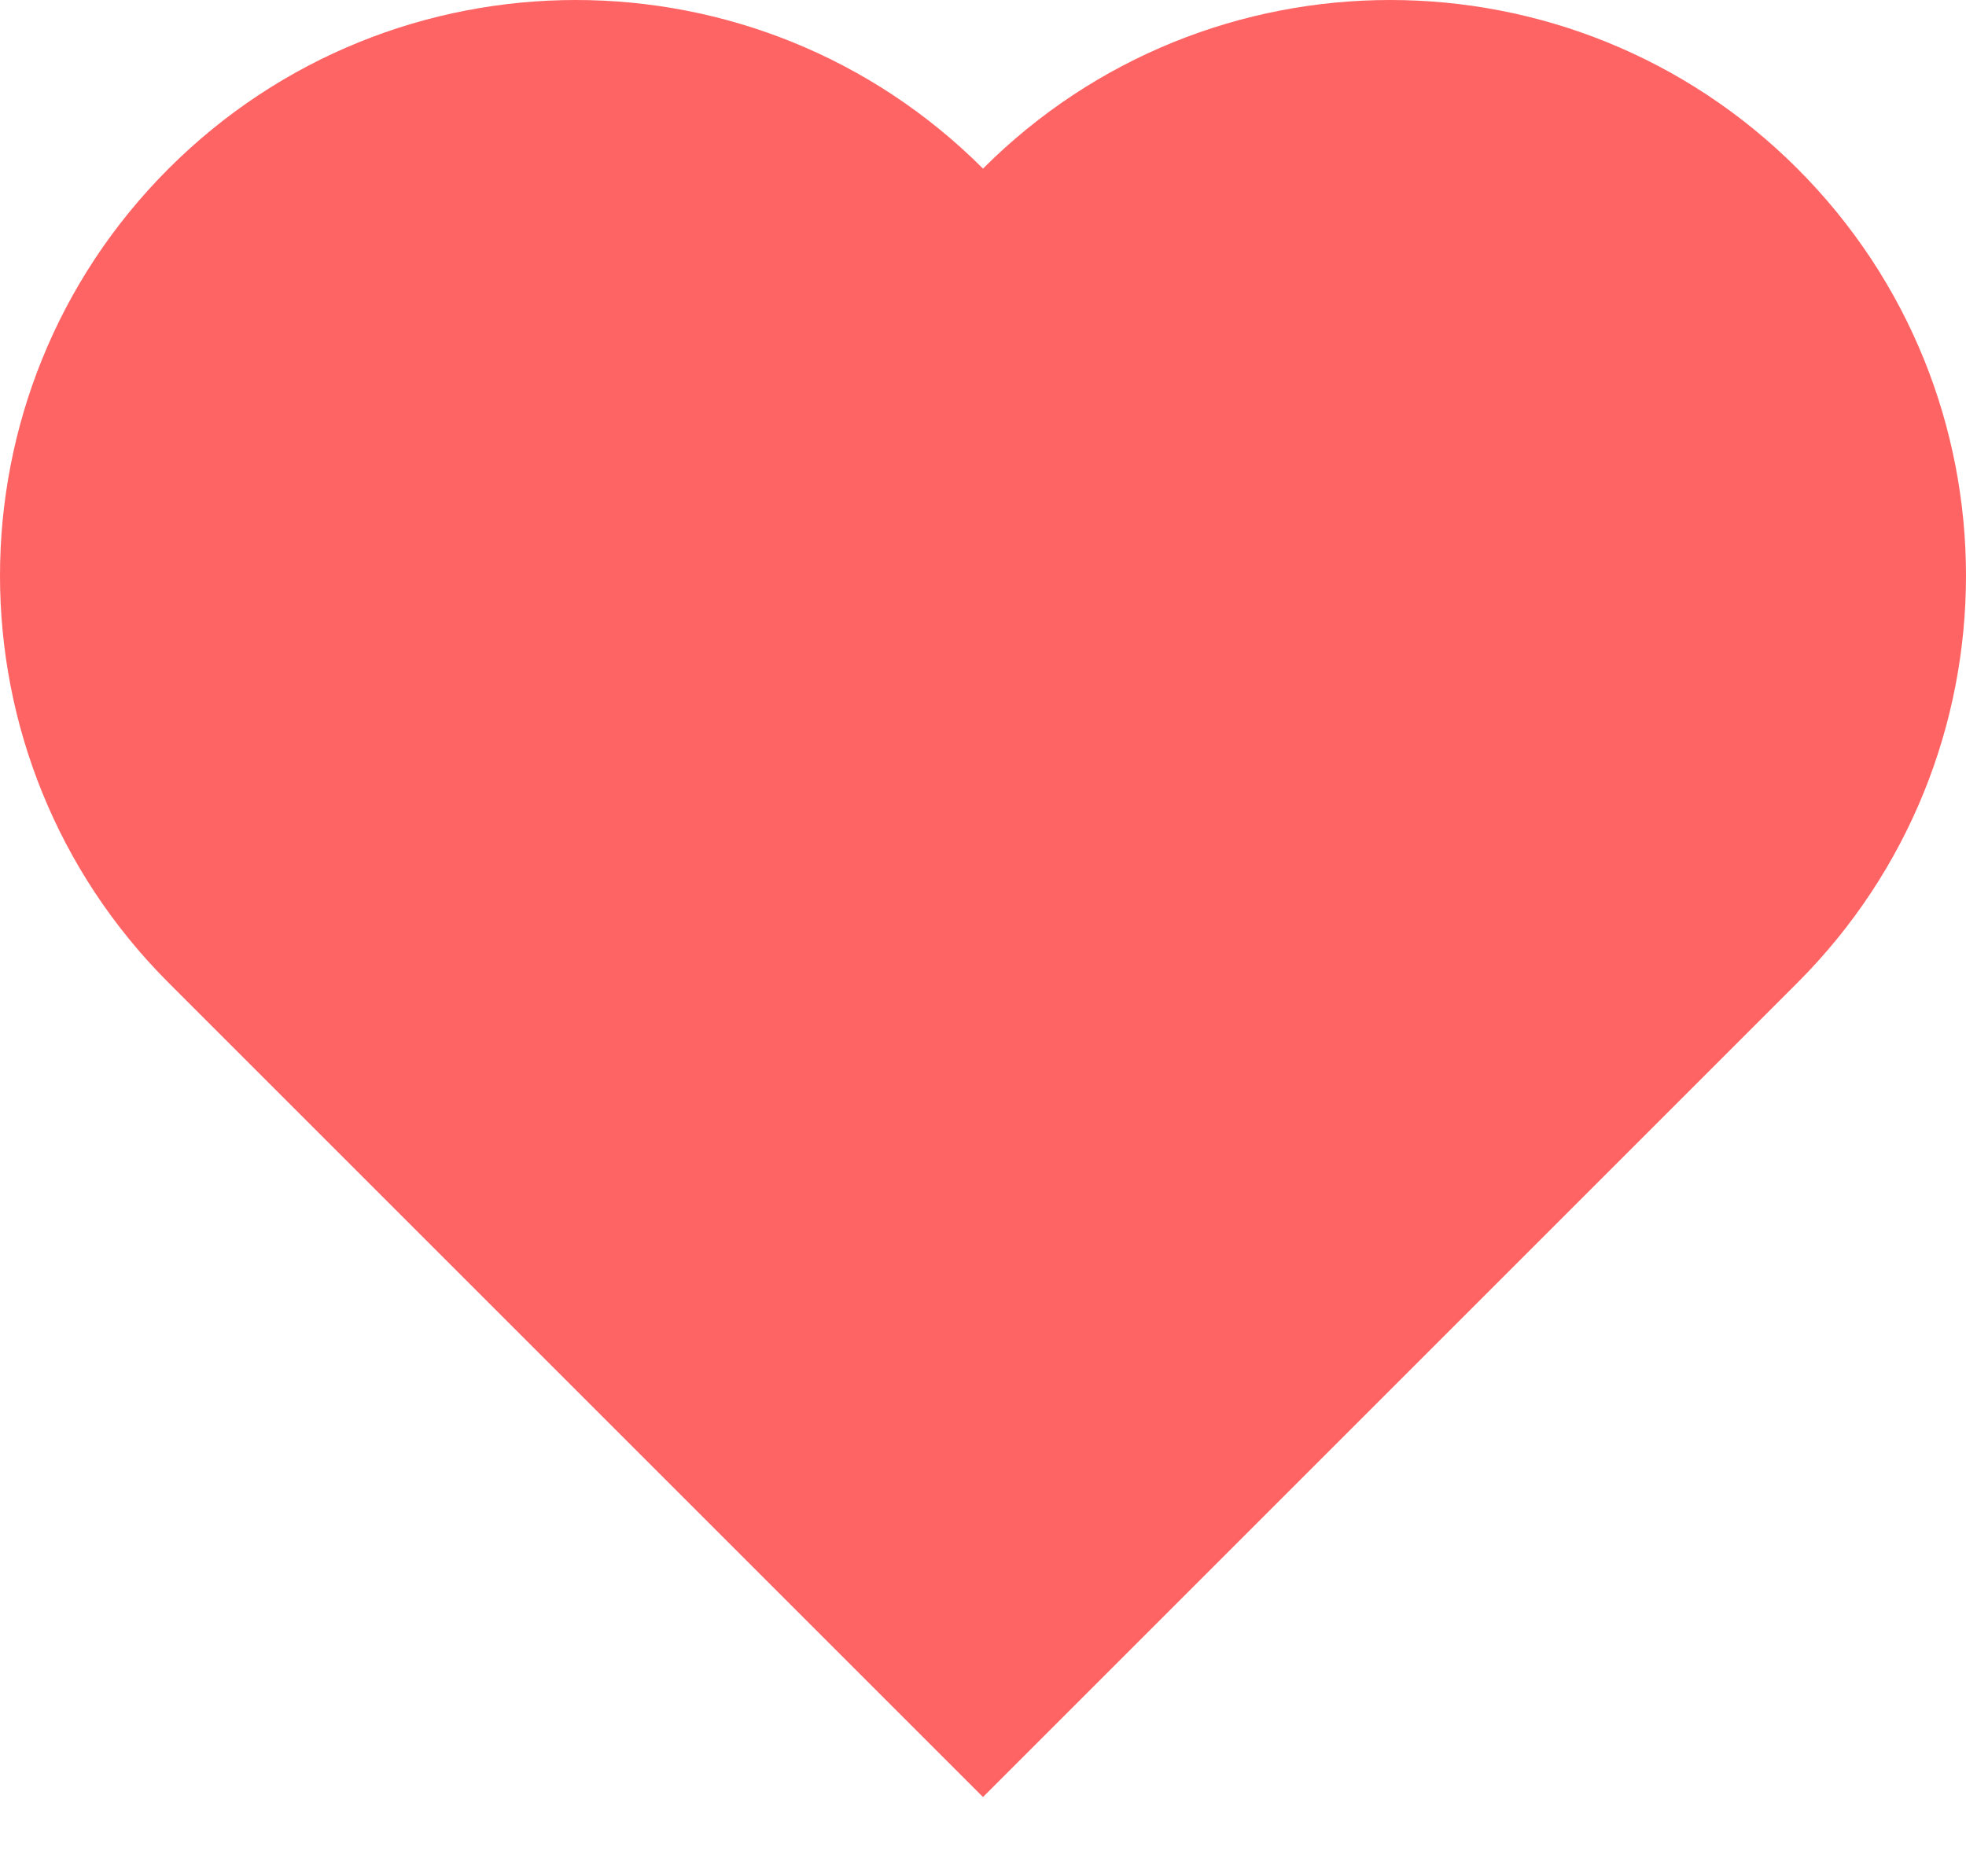
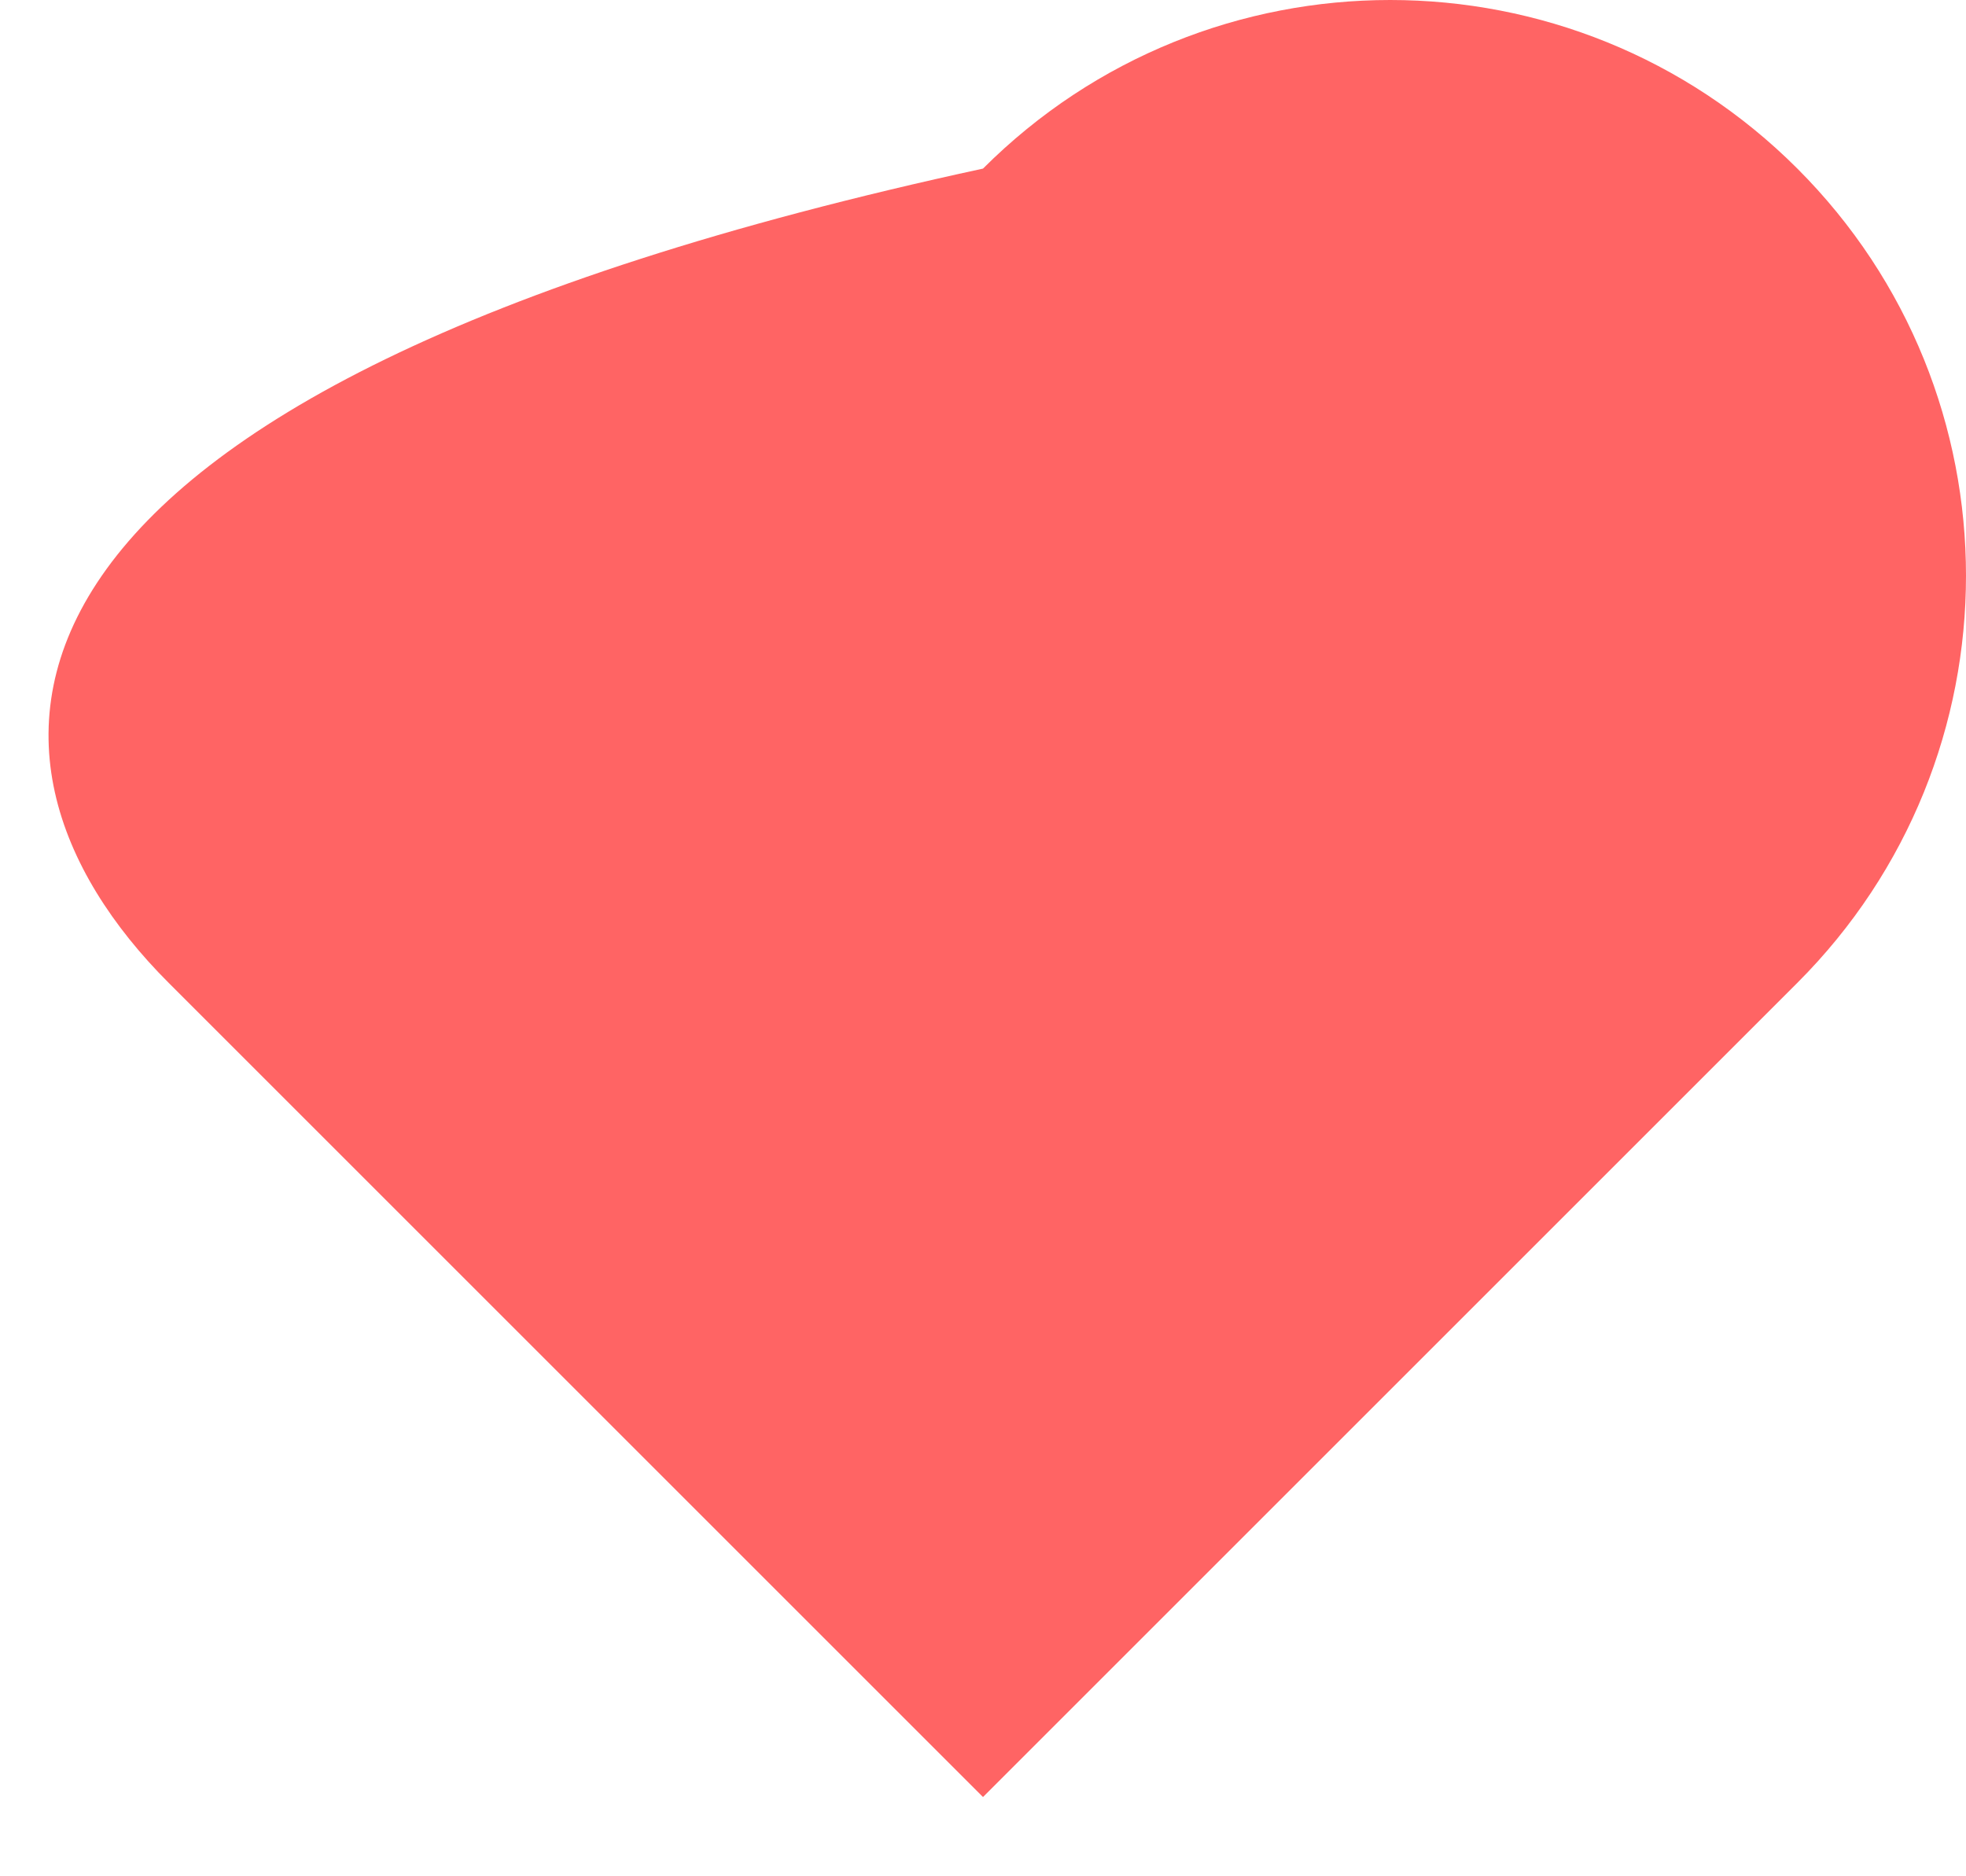
<svg xmlns="http://www.w3.org/2000/svg" fill="none" viewBox="0 0 22 21" height="21" width="22">
-   <path fill="#FF6464" d="M20.113 1.887C17.597 -0.629 13.516 -0.629 11 1.887C8.484 -0.629 4.403 -0.629 1.887 1.887C-0.629 4.403 -0.629 8.484 1.887 11L11 20.113L20.113 11C22.629 8.484 22.629 4.403 20.113 1.887Z" id="icon-02" />
+   <path fill="#FF6464" d="M20.113 1.887C17.597 -0.629 13.516 -0.629 11 1.887C-0.629 4.403 -0.629 8.484 1.887 11L11 20.113L20.113 11C22.629 8.484 22.629 4.403 20.113 1.887Z" id="icon-02" />
</svg>